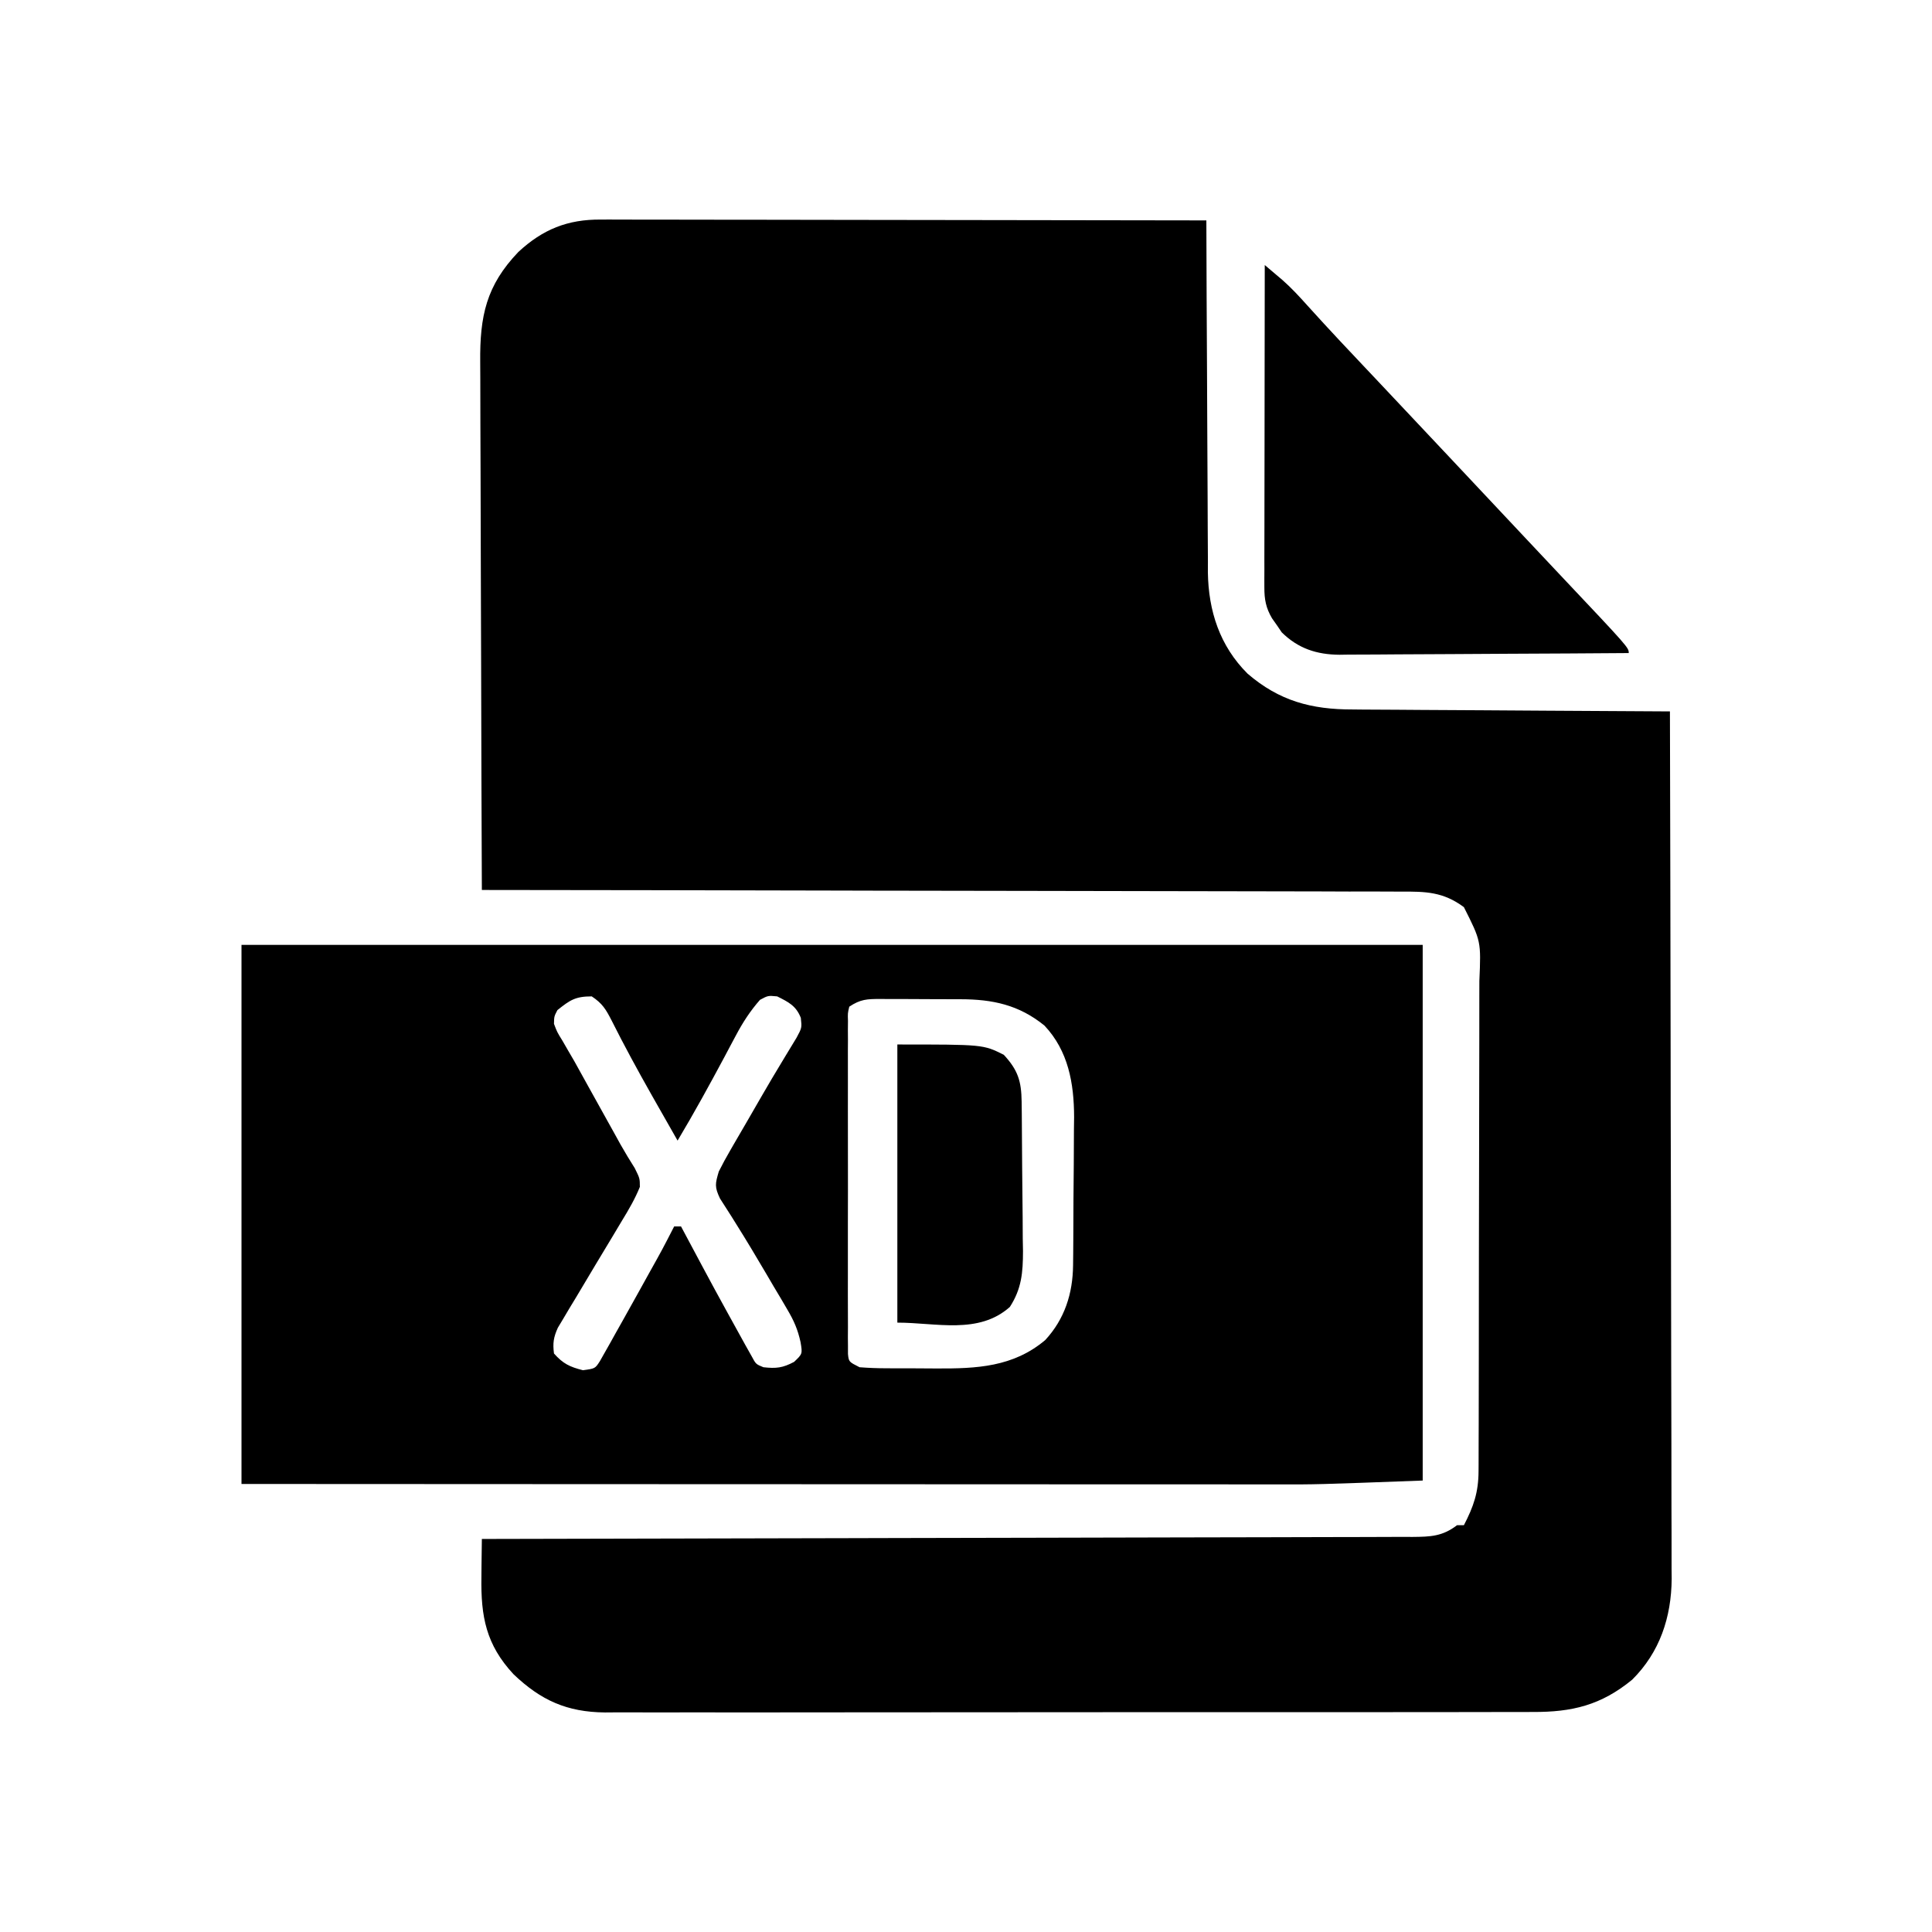
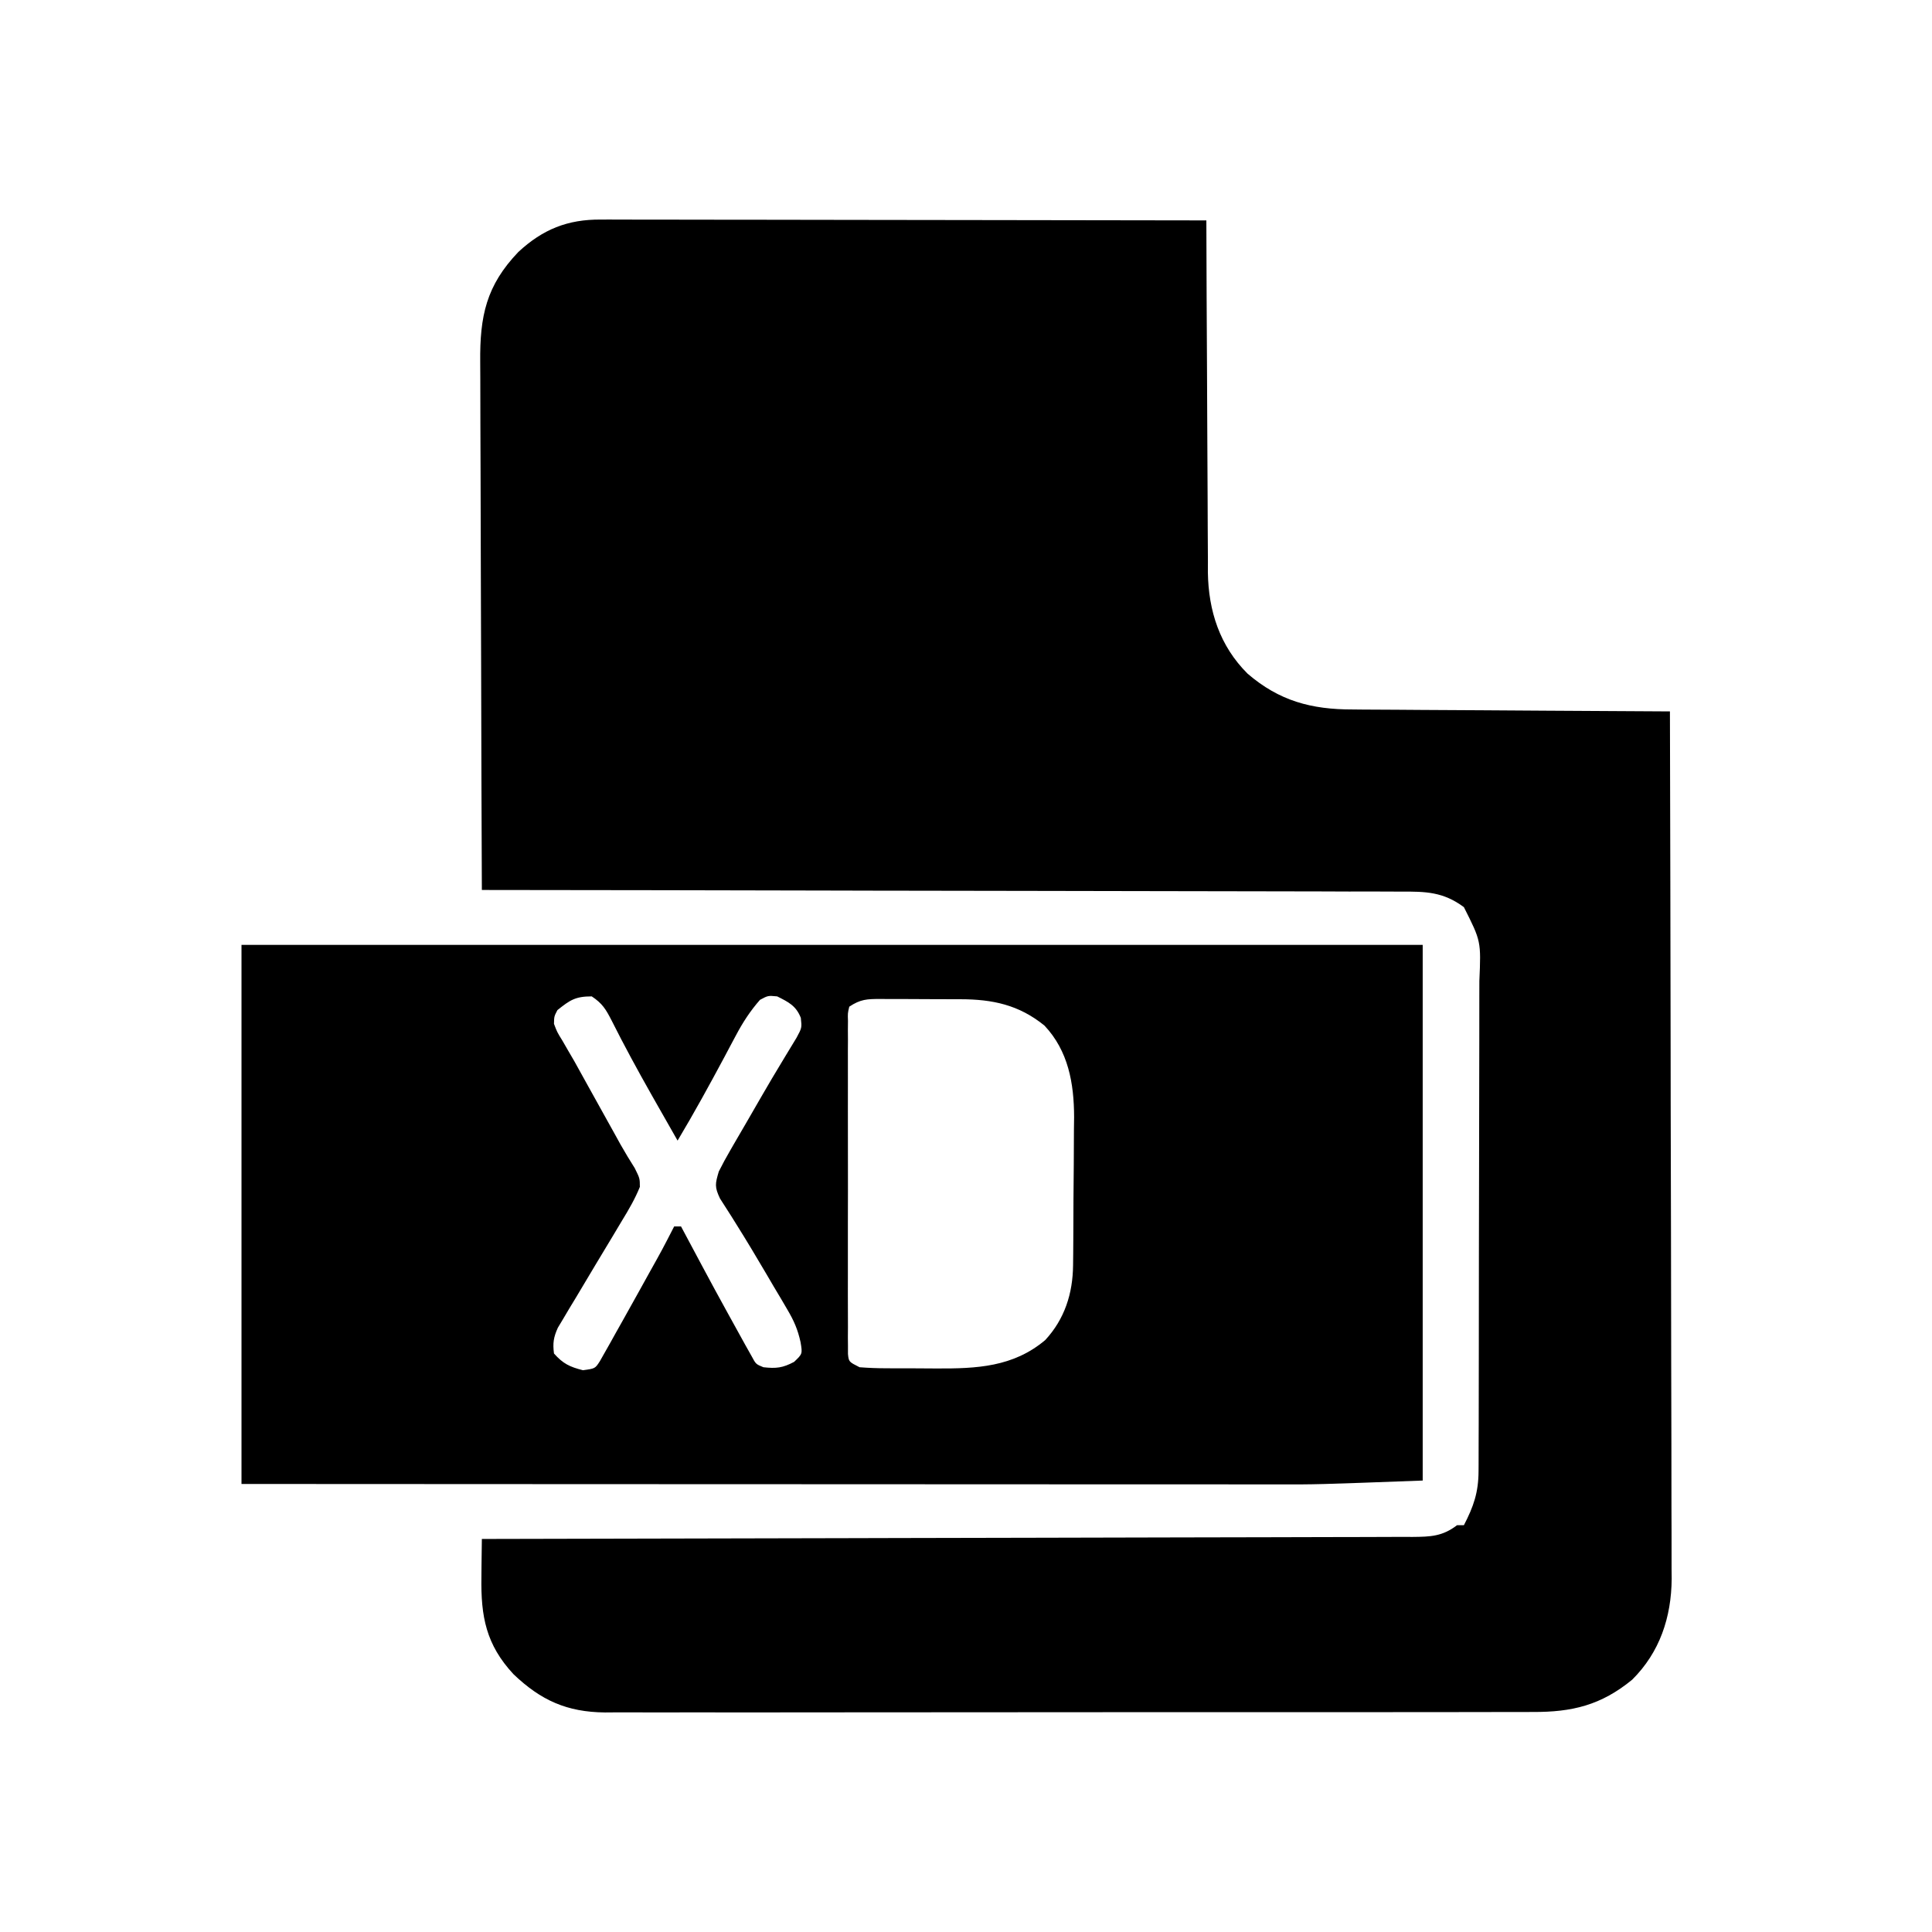
<svg xmlns="http://www.w3.org/2000/svg" width="88" height="88" viewBox="0 0 88 88" fill="none">
  <path d="M27.376 10.001C27.494 10.001 27.612 10 27.734 10C28.129 10 28.524 10.001 28.919 10.003C29.202 10.003 29.486 10.003 29.77 10.003C30.539 10.003 31.308 10.005 32.077 10.007C32.881 10.009 33.685 10.009 34.489 10.009C36.011 10.01 37.533 10.013 39.055 10.016C40.788 10.02 42.521 10.021 44.254 10.023C47.819 10.026 51.384 10.031 54.948 10.039C54.949 10.126 54.949 10.214 54.949 10.304C54.955 12.447 54.964 14.589 54.977 16.732C54.983 17.768 54.988 18.804 54.991 19.84C54.993 20.841 54.998 21.842 55.006 22.843C55.008 23.224 55.01 23.605 55.01 23.986C55.01 24.521 55.014 25.057 55.019 25.592C55.019 25.748 55.018 25.904 55.017 26.064C55.043 27.83 55.559 29.422 56.825 30.684C58.266 31.926 59.734 32.318 61.61 32.315C61.767 32.317 61.924 32.318 62.086 32.32C62.601 32.325 63.115 32.326 63.63 32.328C63.989 32.33 64.348 32.333 64.707 32.336C65.647 32.344 66.588 32.348 67.528 32.352C68.49 32.357 69.451 32.364 70.413 32.371C72.296 32.385 74.179 32.395 76.063 32.404C76.077 37.572 76.088 42.741 76.095 47.909C76.095 48.52 76.096 49.131 76.097 49.742C76.097 49.863 76.097 49.985 76.097 50.11C76.1 52.076 76.105 54.043 76.111 56.009C76.117 58.028 76.12 60.047 76.121 62.066C76.122 63.311 76.125 64.556 76.13 65.801C76.134 66.757 76.134 67.713 76.133 68.669C76.134 69.06 76.135 69.452 76.137 69.843C76.14 70.378 76.14 70.914 76.138 71.45C76.14 71.603 76.141 71.756 76.143 71.914C76.128 73.667 75.601 75.26 74.342 76.509C72.927 77.67 71.609 77.987 69.816 77.978C69.63 77.978 69.444 77.979 69.252 77.98C68.739 77.982 68.226 77.982 67.713 77.981C67.159 77.98 66.605 77.982 66.05 77.984C64.965 77.986 63.88 77.986 62.795 77.986C61.913 77.985 61.03 77.985 60.148 77.986C59.959 77.986 59.959 77.986 59.767 77.986C59.512 77.987 59.256 77.987 59.001 77.987C56.608 77.989 54.214 77.988 51.821 77.987C49.633 77.985 47.445 77.987 45.257 77.991C43.008 77.995 40.76 77.996 38.511 77.995C37.249 77.995 35.988 77.995 34.726 77.998C33.652 78 32.578 78 31.504 77.997C30.957 77.996 30.409 77.996 29.861 77.998C29.267 78 28.672 77.998 28.078 77.996C27.906 77.997 27.735 77.999 27.558 78C25.822 77.983 24.635 77.449 23.386 76.255C22.139 74.91 21.899 73.632 21.928 71.837C21.93 71.586 21.93 71.586 21.932 71.33C21.936 70.919 21.941 70.508 21.948 70.097C22.04 70.097 22.132 70.097 22.226 70.097C27.679 70.087 33.132 70.076 38.584 70.061C39.239 70.059 39.894 70.058 40.548 70.056C40.678 70.056 40.809 70.055 40.943 70.055C43.053 70.049 45.164 70.045 47.275 70.042C49.44 70.039 51.605 70.034 53.77 70.027C55.107 70.023 56.443 70.02 57.78 70.019C58.696 70.018 59.612 70.016 60.528 70.012C61.057 70.009 61.585 70.008 62.114 70.009C62.687 70.009 63.26 70.006 63.833 70.003C64.084 70.004 64.084 70.004 64.341 70.005C65.153 69.997 65.697 69.984 66.366 69.471C66.469 69.471 66.572 69.471 66.678 69.471C67.118 68.624 67.343 67.977 67.346 67.01C67.347 66.854 67.347 66.854 67.348 66.695C67.35 66.349 67.35 66.001 67.35 65.655C67.35 65.405 67.352 65.156 67.353 64.907C67.356 64.231 67.356 63.554 67.356 62.878C67.357 62.455 67.357 62.032 67.358 61.609C67.361 60.133 67.362 58.657 67.362 57.181C67.362 55.807 67.365 54.432 67.37 53.058C67.374 51.877 67.376 50.696 67.376 49.515C67.376 48.81 67.376 48.105 67.38 47.4C67.383 46.736 67.383 46.073 67.381 45.41C67.38 45.167 67.381 44.924 67.383 44.681C67.461 42.87 67.461 42.87 66.678 41.319C65.736 40.621 64.945 40.604 63.795 40.612C63.616 40.611 63.437 40.61 63.253 40.609C62.653 40.605 62.053 40.607 61.454 40.608C61.024 40.607 60.594 40.605 60.163 40.603C59.238 40.599 58.312 40.598 57.387 40.598C56.048 40.599 54.71 40.595 53.372 40.591C51.2 40.585 49.029 40.581 46.858 40.579C44.749 40.578 42.64 40.574 40.531 40.569C40.401 40.569 40.271 40.569 40.137 40.569C39.484 40.567 38.832 40.565 38.179 40.564C32.769 40.551 27.358 40.542 21.948 40.537C21.933 37.138 21.922 33.739 21.915 30.34C21.912 28.762 21.907 27.184 21.9 25.605C21.894 24.23 21.89 22.854 21.889 21.477C21.888 20.749 21.886 20.021 21.881 19.293C21.877 18.607 21.876 17.92 21.877 17.234C21.877 16.983 21.875 16.732 21.873 16.481C21.854 14.399 22.146 13.008 23.61 11.477C24.721 10.447 25.853 9.988 27.376 10.001Z" fill="black" />
  <path d="M11 43.038C28.755 43.038 46.51 43.038 64.802 43.038C64.802 51.09 64.802 59.141 64.802 67.437C59.952 67.617 59.952 67.617 58.189 67.612C57.88 67.612 57.88 67.612 57.565 67.612C57.009 67.613 56.453 67.612 55.898 67.611C55.292 67.611 54.687 67.611 54.082 67.611C53.038 67.611 51.995 67.611 50.951 67.61C49.442 67.609 47.934 67.608 46.425 67.608C43.976 67.608 41.527 67.606 39.078 67.605C36.702 67.604 34.327 67.603 31.951 67.602C31.728 67.602 31.728 67.602 31.501 67.602C30.339 67.601 29.178 67.601 28.016 67.601C22.344 67.599 16.672 67.596 11 67.593C11 59.49 11 51.387 11 43.038ZM25.389 46.01C25.24 46.296 25.24 46.296 25.233 46.635C25.377 47.013 25.377 47.013 25.617 47.4C25.705 47.552 25.792 47.704 25.882 47.86C25.977 48.024 26.073 48.187 26.171 48.356C26.366 48.706 26.56 49.058 26.754 49.409C26.906 49.683 27.058 49.956 27.21 50.23C27.365 50.508 27.519 50.787 27.674 51.065C27.823 51.334 27.823 51.334 27.976 51.608C28.07 51.778 28.163 51.948 28.26 52.123C28.468 52.492 28.686 52.849 28.912 53.207C29.143 53.673 29.143 53.673 29.145 54.061C28.925 54.607 28.637 55.099 28.331 55.599C28.191 55.834 28.051 56.069 27.91 56.304C27.652 56.733 27.393 57.163 27.134 57.593C26.831 58.097 26.53 58.603 26.23 59.108C26.082 59.351 26.082 59.351 25.932 59.599C25.796 59.829 25.796 59.829 25.657 60.064C25.575 60.2 25.493 60.336 25.409 60.477C25.213 60.911 25.172 61.18 25.233 61.65C25.647 62.115 25.948 62.259 26.552 62.412C27.108 62.337 27.108 62.337 27.326 61.996C27.431 61.81 27.431 61.81 27.538 61.621C27.619 61.479 27.699 61.337 27.782 61.191C27.87 61.033 27.958 60.875 28.048 60.712C28.144 60.542 28.239 60.372 28.338 60.197C28.595 59.74 28.85 59.282 29.104 58.824C29.262 58.538 29.42 58.253 29.578 57.968C30.161 56.925 30.161 56.925 30.707 55.863C30.81 55.863 30.913 55.863 31.02 55.863C31.079 55.975 31.139 56.087 31.201 56.202C32.558 58.745 32.558 58.745 33.952 61.269C34.045 61.433 34.138 61.598 34.233 61.768C34.43 62.137 34.43 62.137 34.773 62.276C35.354 62.34 35.651 62.308 36.171 62.031C36.553 61.667 36.553 61.667 36.465 61.136C36.336 60.55 36.162 60.155 35.858 59.641C35.76 59.473 35.662 59.305 35.56 59.132C35.455 58.956 35.35 58.781 35.242 58.6C35.135 58.418 35.029 58.235 34.922 58.053C34.464 57.272 33.999 56.495 33.517 55.728C33.45 55.621 33.384 55.514 33.315 55.404C33.144 55.131 32.969 54.86 32.794 54.589C32.542 54.055 32.577 53.917 32.74 53.361C32.902 53.036 33.076 52.717 33.259 52.403C33.311 52.312 33.363 52.221 33.417 52.128C33.585 51.838 33.754 51.548 33.923 51.259C34.032 51.07 34.141 50.881 34.251 50.692C34.304 50.599 34.359 50.505 34.414 50.409C34.524 50.22 34.633 50.031 34.742 49.842C35.026 49.35 35.314 48.863 35.609 48.378C35.668 48.28 35.727 48.182 35.788 48.081C35.951 47.809 36.116 47.538 36.282 47.267C36.526 46.813 36.526 46.813 36.476 46.361C36.259 45.81 35.916 45.643 35.399 45.384C34.983 45.345 34.983 45.345 34.617 45.541C34.174 46.045 33.838 46.562 33.524 47.154C33.44 47.312 33.355 47.469 33.269 47.631C33.181 47.796 33.094 47.961 33.004 48.131C32.314 49.42 31.614 50.698 30.863 51.953C30.553 51.409 30.244 50.865 29.934 50.321C29.842 50.158 29.75 49.996 29.655 49.829C29.032 48.727 28.428 47.618 27.861 46.487C27.597 45.974 27.444 45.711 26.953 45.384C26.207 45.384 25.962 45.551 25.389 46.01ZM38.683 45.853C38.612 46.152 38.612 46.152 38.624 46.5C38.622 46.636 38.621 46.772 38.62 46.911C38.62 47.06 38.621 47.209 38.623 47.363C38.622 47.519 38.621 47.676 38.62 47.837C38.618 48.357 38.619 48.877 38.621 49.397C38.621 49.757 38.62 50.117 38.62 50.477C38.619 51.232 38.62 51.987 38.622 52.742C38.625 53.712 38.623 54.682 38.62 55.652C38.619 56.396 38.619 57.139 38.62 57.883C38.621 58.24 38.62 58.598 38.619 58.956C38.618 59.455 38.62 59.954 38.623 60.453C38.621 60.602 38.621 60.751 38.62 60.905C38.621 61.041 38.622 61.176 38.624 61.316C38.624 61.434 38.624 61.552 38.624 61.673C38.661 62.028 38.661 62.028 39.152 62.276C39.564 62.308 39.958 62.323 40.369 62.323C40.55 62.324 40.55 62.324 40.734 62.325C40.989 62.325 41.244 62.326 41.499 62.325C41.884 62.324 42.268 62.328 42.653 62.332C44.483 62.34 46.147 62.269 47.607 61.04C48.496 60.08 48.864 58.915 48.877 57.631C48.879 57.452 48.881 57.273 48.883 57.088C48.884 56.895 48.885 56.702 48.887 56.503C48.889 56.203 48.889 56.203 48.89 55.897C48.893 55.474 48.894 55.05 48.895 54.627C48.897 54.089 48.903 53.551 48.909 53.013C48.914 52.495 48.915 51.977 48.916 51.459C48.92 51.172 48.92 51.172 48.924 50.88C48.92 49.346 48.661 47.868 47.574 46.714C46.411 45.768 45.208 45.516 43.751 45.514C43.621 45.514 43.491 45.513 43.357 45.513C43.083 45.512 42.809 45.511 42.535 45.511C42.115 45.511 41.696 45.508 41.276 45.505C41.009 45.505 40.743 45.505 40.476 45.505C40.351 45.503 40.225 45.502 40.096 45.501C39.49 45.504 39.199 45.51 38.683 45.853Z" fill="black" />
-   <path d="M57.608 12.072C57.782 12.219 57.956 12.366 58.129 12.514C58.225 12.596 58.322 12.678 58.422 12.762C58.828 13.121 59.192 13.516 59.554 13.92C59.717 14.099 59.88 14.279 60.044 14.458C60.13 14.553 60.217 14.648 60.306 14.745C60.796 15.28 61.294 15.807 61.792 16.334C61.95 16.502 61.95 16.502 62.112 16.674C62.328 16.902 62.544 17.131 62.76 17.36C63.285 17.917 63.809 18.475 64.334 19.032C64.961 19.699 65.588 20.365 66.216 21.032C67.328 22.213 68.439 23.395 69.548 24.579C70.062 25.127 70.576 25.675 71.093 26.221C74.187 29.498 74.187 29.498 74.187 29.746C72.353 29.76 70.519 29.771 68.685 29.778C67.833 29.781 66.981 29.786 66.13 29.793C65.307 29.8 64.485 29.803 63.662 29.805C63.349 29.806 63.036 29.808 62.722 29.812C62.283 29.816 61.843 29.817 61.403 29.817C61.274 29.819 61.146 29.821 61.013 29.823C59.978 29.816 59.128 29.54 58.381 28.802C58.274 28.645 58.274 28.645 58.166 28.485C58.054 28.327 58.054 28.327 57.941 28.166C57.66 27.692 57.589 27.301 57.59 26.761C57.589 26.632 57.589 26.502 57.589 26.369C57.589 26.227 57.59 26.085 57.591 25.939C57.59 25.79 57.59 25.64 57.59 25.486C57.591 24.991 57.592 24.496 57.593 24.001C57.593 23.658 57.594 23.315 57.594 22.972C57.594 22.069 57.596 21.166 57.598 20.262C57.599 19.341 57.6 18.419 57.601 17.498C57.602 15.689 57.605 13.881 57.608 12.072Z" fill="black" />
-   <path d="M40.873 47.575C44.783 47.575 44.783 47.575 45.721 48.044C46.365 48.74 46.522 49.243 46.534 50.176C46.536 50.357 46.539 50.538 46.541 50.724C46.548 51.551 46.555 52.378 46.558 53.205C46.56 53.641 46.565 54.076 46.571 54.512C46.58 55.141 46.583 55.77 46.585 56.399C46.589 56.593 46.593 56.787 46.596 56.987C46.594 57.966 46.534 58.698 45.997 59.53C44.571 60.798 42.646 60.244 40.873 60.244C40.873 56.063 40.873 51.883 40.873 47.575Z" fill="black" />
</svg>